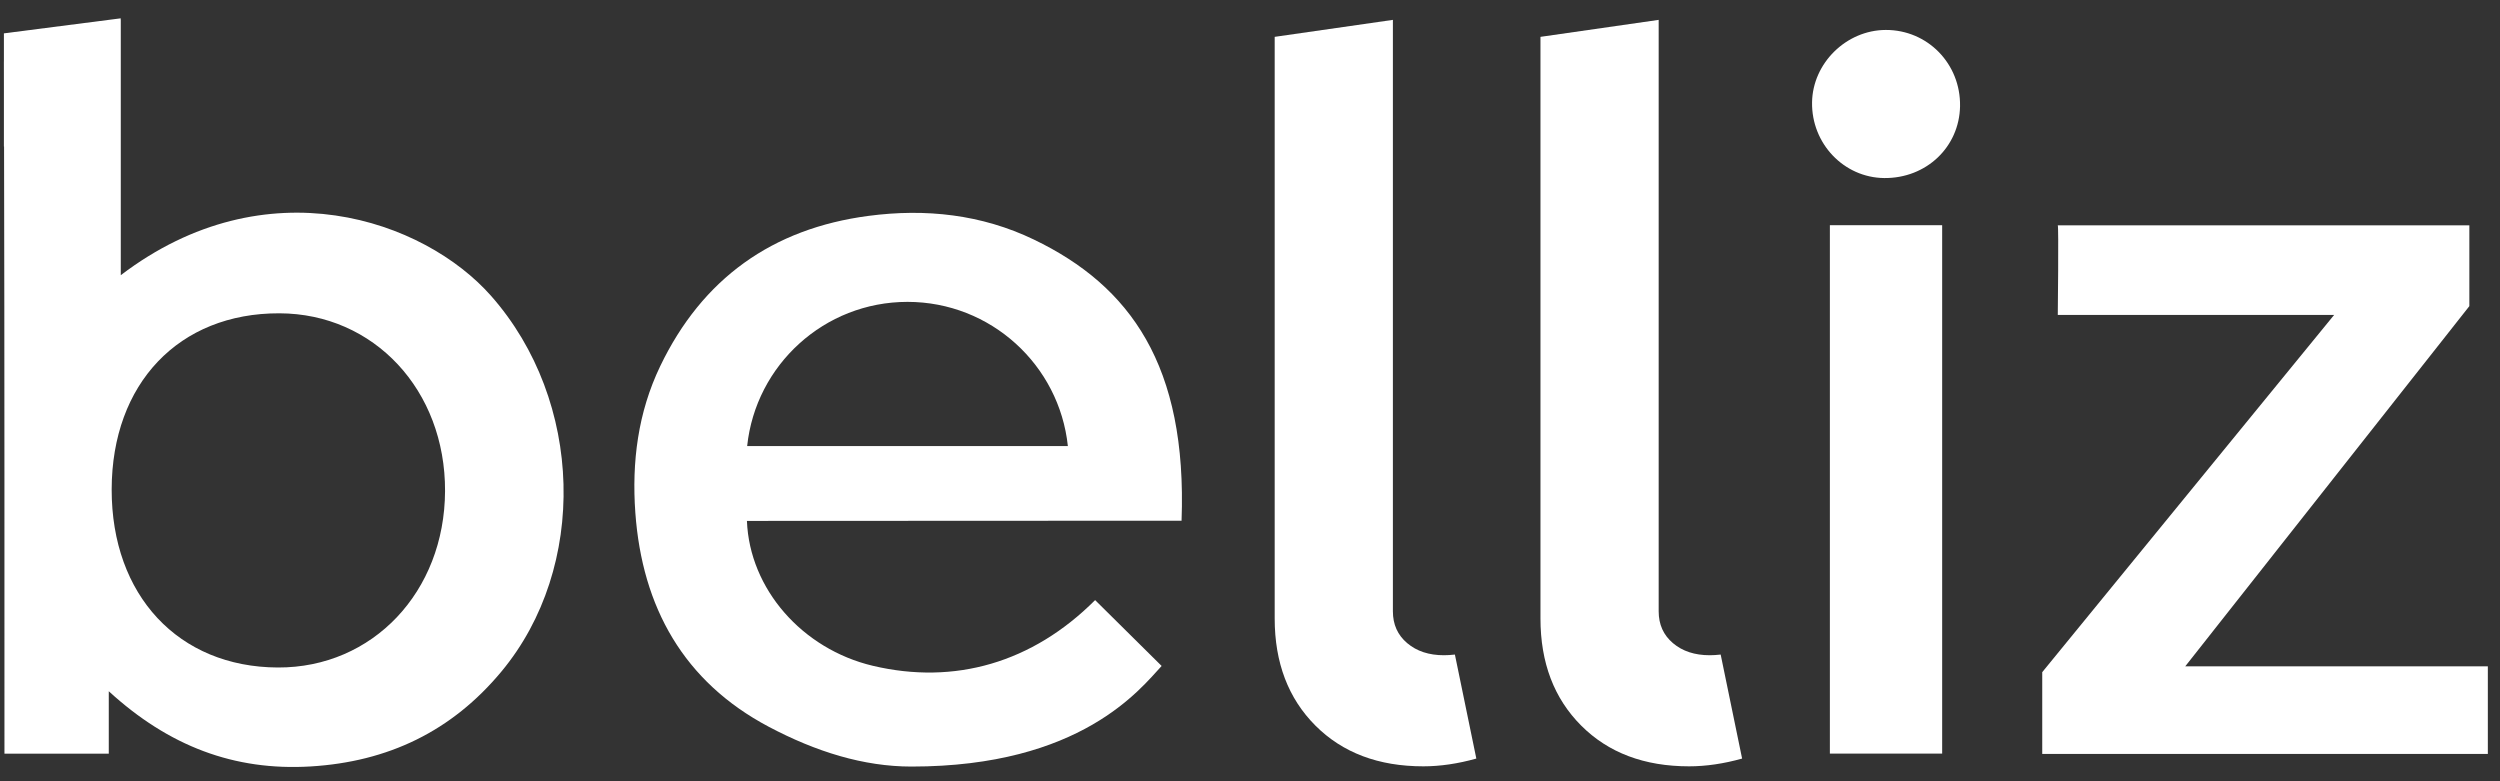
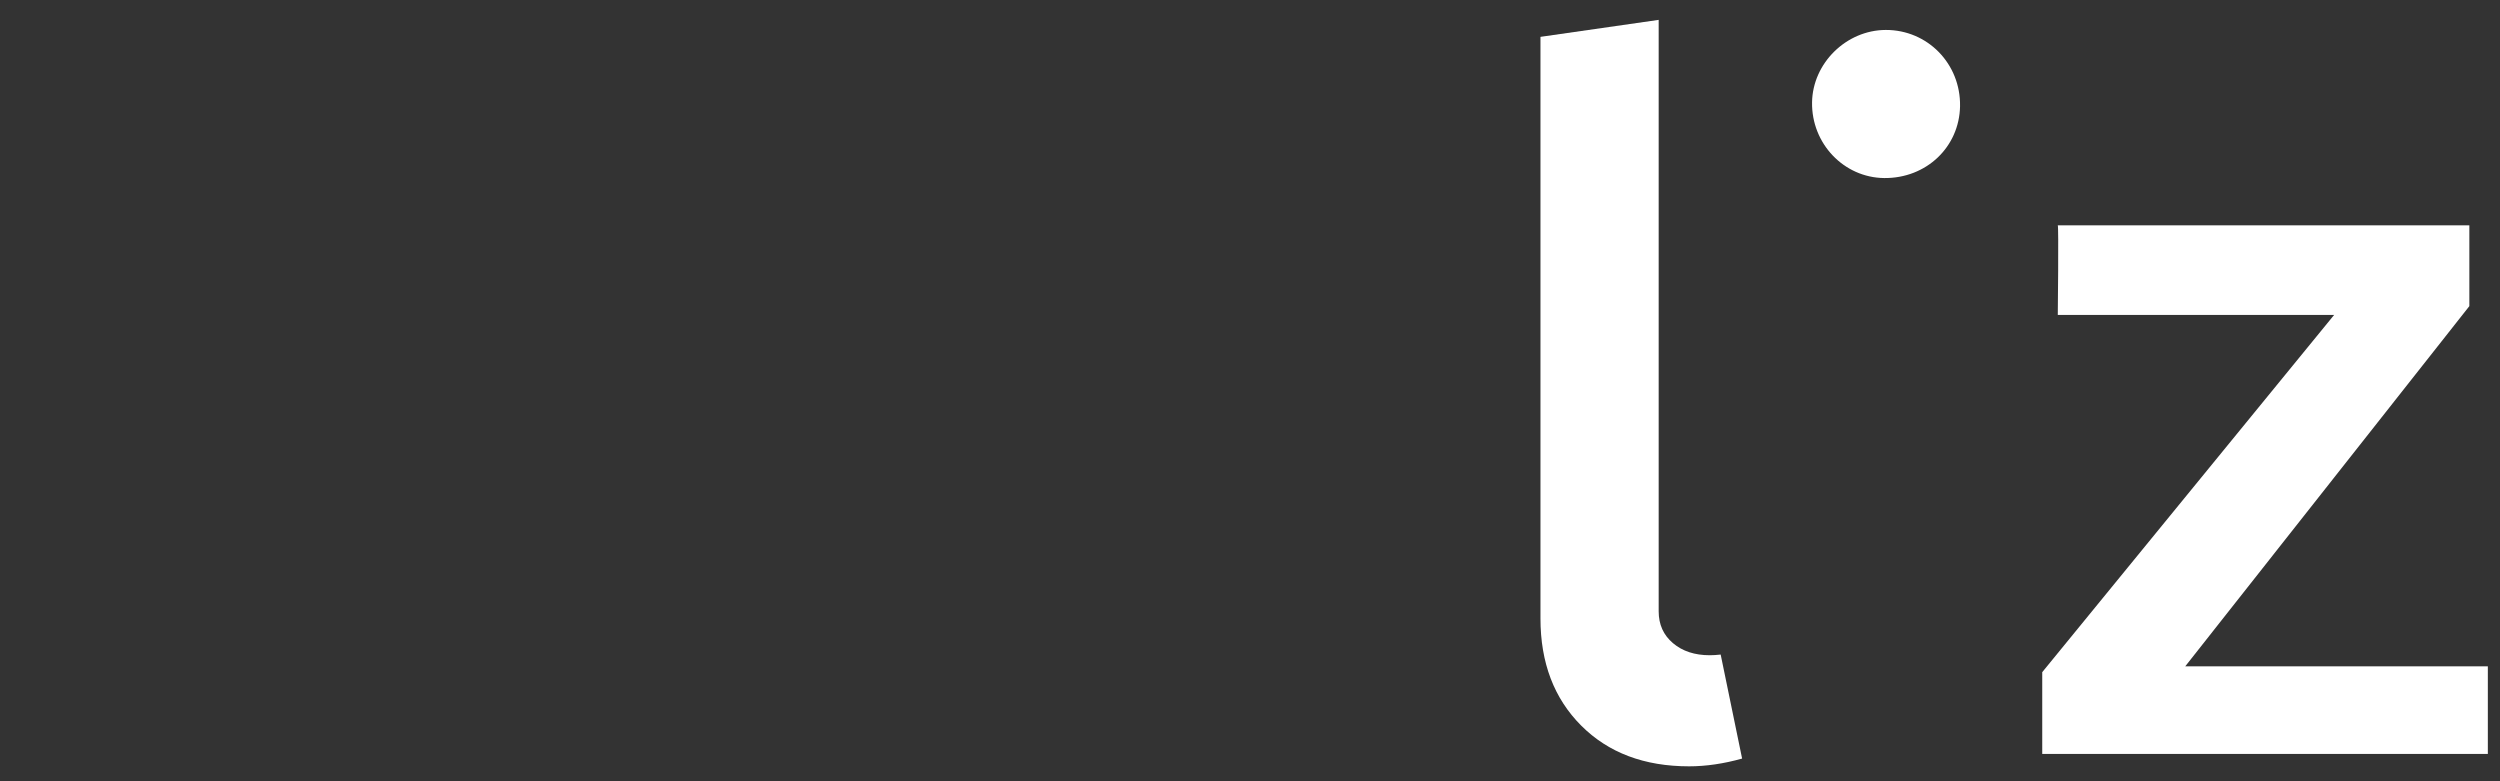
<svg xmlns="http://www.w3.org/2000/svg" width="96" height="30" viewBox="0 0 96 30" fill="none">
  <rect x="0" y="0" width="96" height="30" fill="#333333" stroke="none" />
-   <path d="M18.857 11.361C16.286 8.448 10.23 6.307 4.638 10.567C4.638 7.476 4.638 3.956 4.638 0.763C4.637 0.763 4.637 0.763 4.635 0.763C4.635 0.744 4.635 0.725 4.635 0.704C3.106 0.901 1.66 1.087 0.15 1.281C0.15 1.635 0.15 1.982 0.15 2.325C0.15 2.347 0.149 2.368 0.149 2.391C0.149 2.525 0.149 3.179 0.15 3.313C0.15 4.098 0.15 4.865 0.15 5.628L0.156 5.625C0.174 13.104 0.171 24.364 0.171 28.941C1.498 28.941 2.814 28.941 4.177 28.941C4.177 28.177 4.177 27.472 4.177 26.544C6.478 28.651 8.992 29.607 11.923 29.432C14.897 29.254 17.35 28.082 19.258 25.783C22.576 21.789 22.421 15.4 18.857 11.361ZM10.668 25.632C6.853 25.617 4.281 22.86 4.288 18.792C4.296 14.725 6.871 12.02 10.728 12.031C14.362 12.04 17.106 14.984 17.09 18.857C17.074 22.729 14.309 25.647 10.668 25.632Z" fill="white" />
-   <path d="M45.372 19.995C45.592 14.038 43.406 10.982 39.703 9.2C37.691 8.231 35.539 8.001 33.349 8.29C29.661 8.775 26.968 10.695 25.351 14.063C24.497 15.841 24.257 17.745 24.397 19.689C24.659 23.319 26.255 26.177 29.515 27.905C31.331 28.867 33.161 29.436 34.998 29.436C41.51 29.436 43.791 26.45 44.607 25.573L42.053 23.044C39.645 25.453 36.655 26.31 33.515 25.566C30.805 24.923 28.783 22.616 28.682 20.003C28.698 20.003 45.11 19.995 45.372 19.995ZM34.848 11.592C38.045 11.592 40.677 14.016 41.006 17.128H28.691C29.02 14.016 31.651 11.592 34.848 11.592Z" fill="white" />
  <path d="M79.019 8.653H94.823V11.756L83.914 25.586H95.533V28.951H78.422V25.811L89.63 12.094H79.019C79.019 12.092 79.057 8.691 79.019 8.653Z" fill="white" />
-   <path d="M70.267 28.938C70.267 22.151 70.267 15.435 70.267 8.647C71.706 8.647 73.108 8.647 74.579 8.647C74.579 15.385 74.579 22.128 74.579 28.938C73.178 28.938 71.775 28.938 70.267 28.938Z" fill="white" />
  <path d="M72.352 6.837C70.803 6.821 69.558 5.513 69.583 3.929C69.606 2.425 70.897 1.156 72.411 1.15C74.019 1.144 75.294 2.45 75.266 4.079C75.238 5.649 73.966 6.854 72.352 6.837Z" fill="white" />
-   <path d="M55.446 25.161C54.873 25.161 54.403 25.007 54.037 24.697C53.669 24.386 53.487 23.98 53.487 23.474V0.763L48.948 1.415V23.751C48.948 25.448 49.47 26.819 50.512 27.863C51.555 28.907 52.936 29.427 54.656 29.427C55.304 29.427 55.983 29.327 56.691 29.129L55.868 25.135C55.72 25.152 55.579 25.161 55.446 25.161Z" fill="white" />
  <path d="M65.652 25.161C65.079 25.161 64.608 25.007 64.242 24.697C63.875 24.386 63.693 23.98 63.693 23.474V0.763L59.154 1.415V23.751C59.154 25.448 59.675 26.819 60.718 27.863C61.761 28.907 63.142 29.427 64.861 29.427C65.51 29.427 66.189 29.327 66.897 29.129L66.074 25.135C65.925 25.152 65.786 25.161 65.652 25.161Z" fill="white" />
</svg>